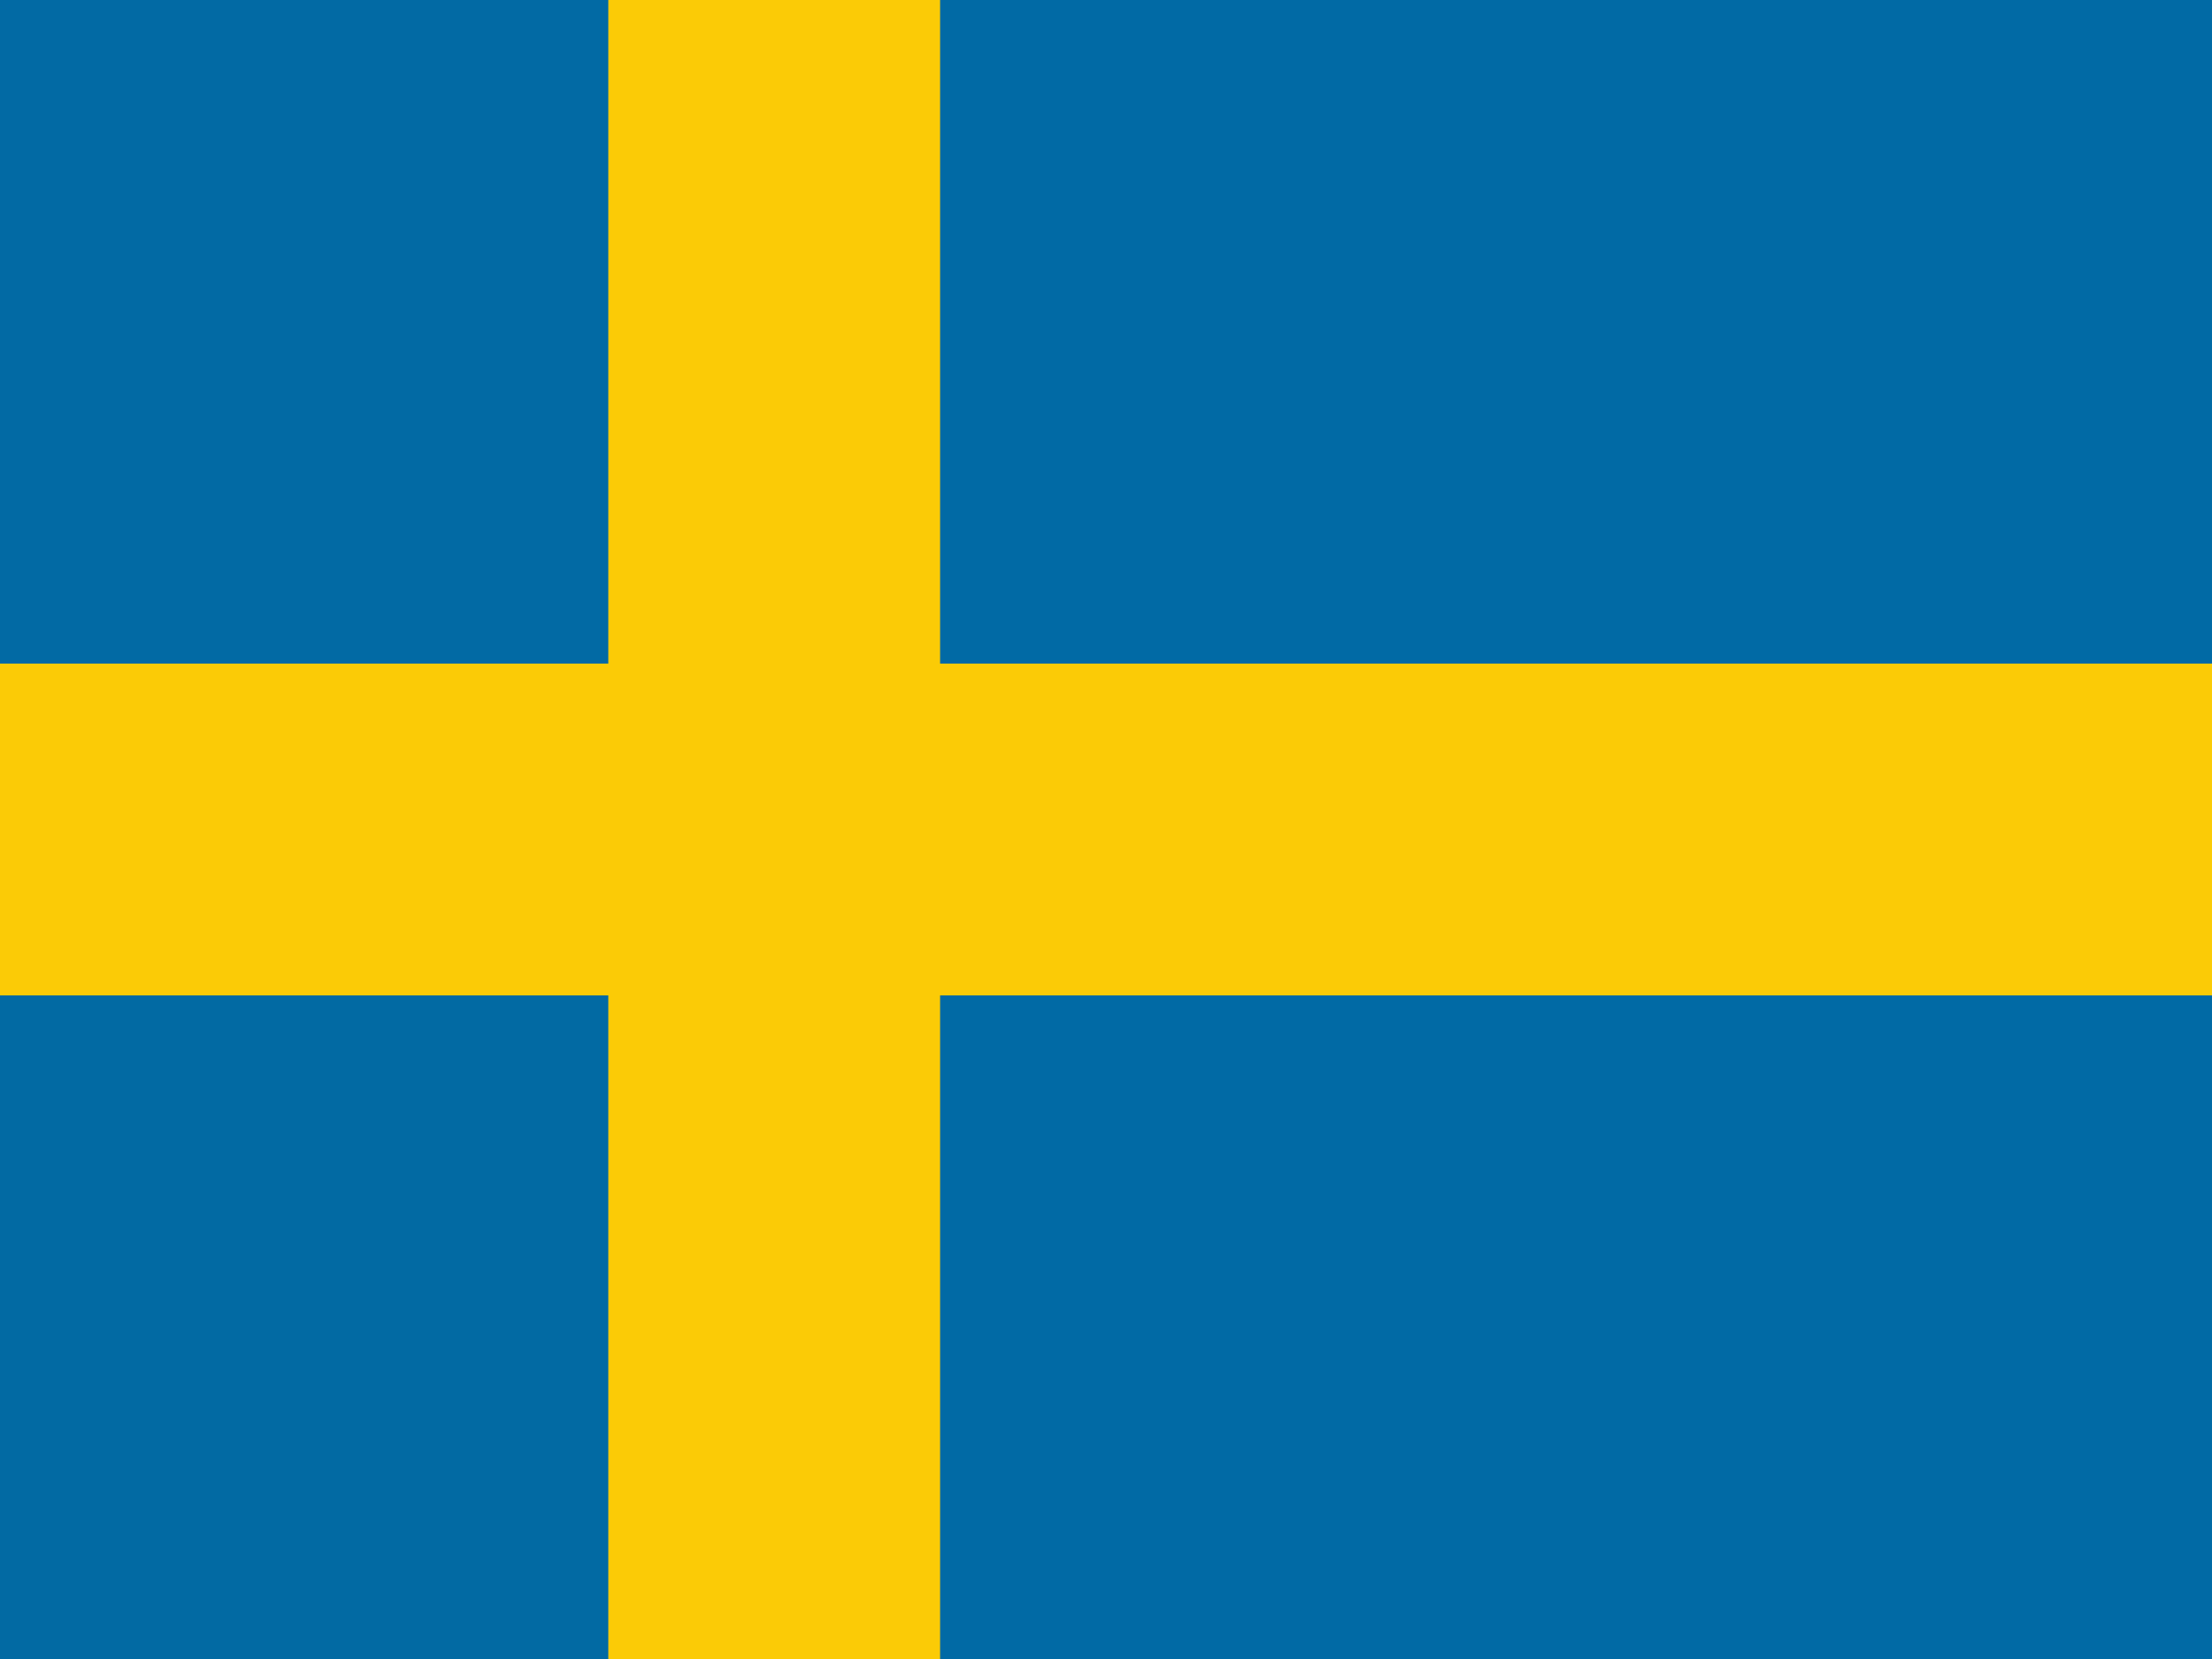
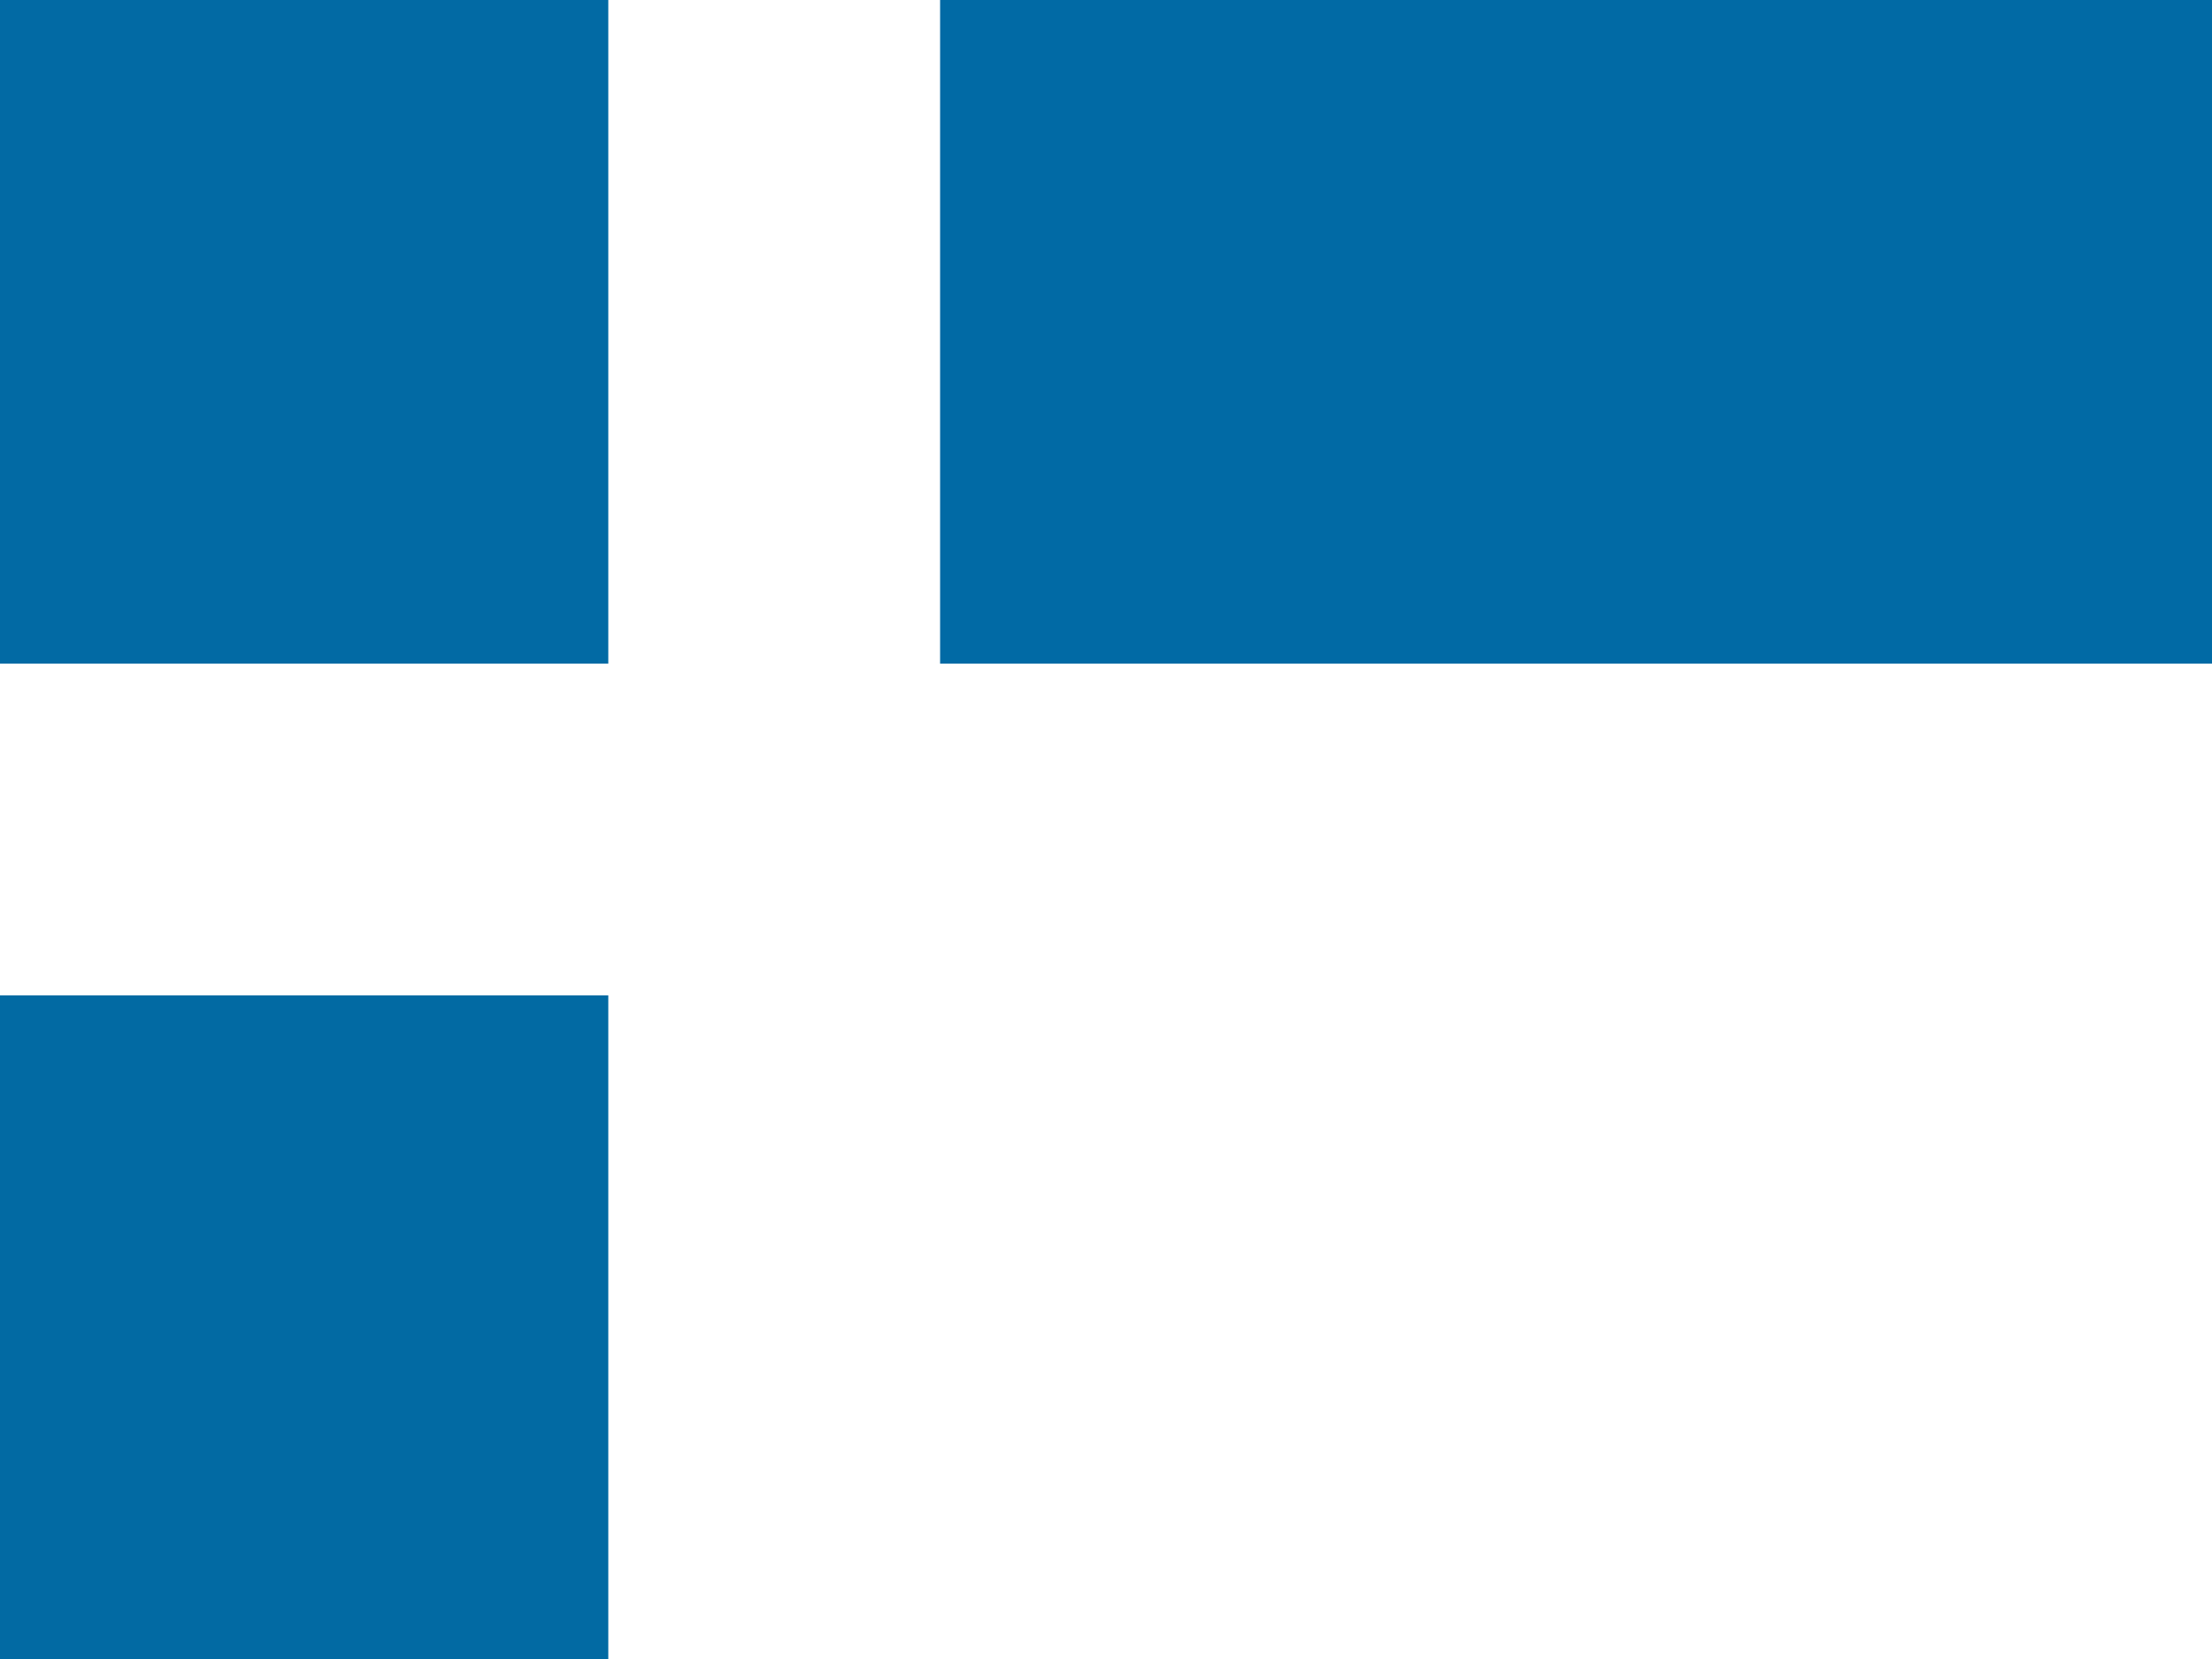
<svg xmlns="http://www.w3.org/2000/svg" width="200" height="150">
-   <path d="M0 0 C66 0 132 0 200 0 C200 49.5 200 99 200 150 C134 150 68 150 0 150 C0 100.5 0 51 0 0 Z " fill="#FBCB06" transform="translate(0,0)" />
-   <path d="M0 0 C37.95 0 75.9 0 115 0 C115 19.8 115 39.6 115 60 C77.05 60 39.1 60 0 60 C0 40.2 0 20.4 0 0 Z " fill="#016AA5" transform="translate(85,90)" />
  <path d="M0 0 C37.95 0 75.9 0 115 0 C115 19.8 115 39.6 115 60 C77.05 60 39.1 60 0 60 C0 40.2 0 20.4 0 0 Z " fill="#016AA5" transform="translate(85,0)" />
  <path d="M0 0 C18.15 0 36.3 0 55 0 C55 19.8 55 39.6 55 60 C36.85 60 18.7 60 0 60 C0 40.2 0 20.4 0 0 Z " fill="#026AA3" transform="translate(0,90)" />
  <path d="M0 0 C18.15 0 36.3 0 55 0 C55 19.8 55 39.6 55 60 C36.85 60 18.7 60 0 60 C0 40.2 0 20.4 0 0 Z " fill="#026AA4" transform="translate(0,0)" />
</svg>